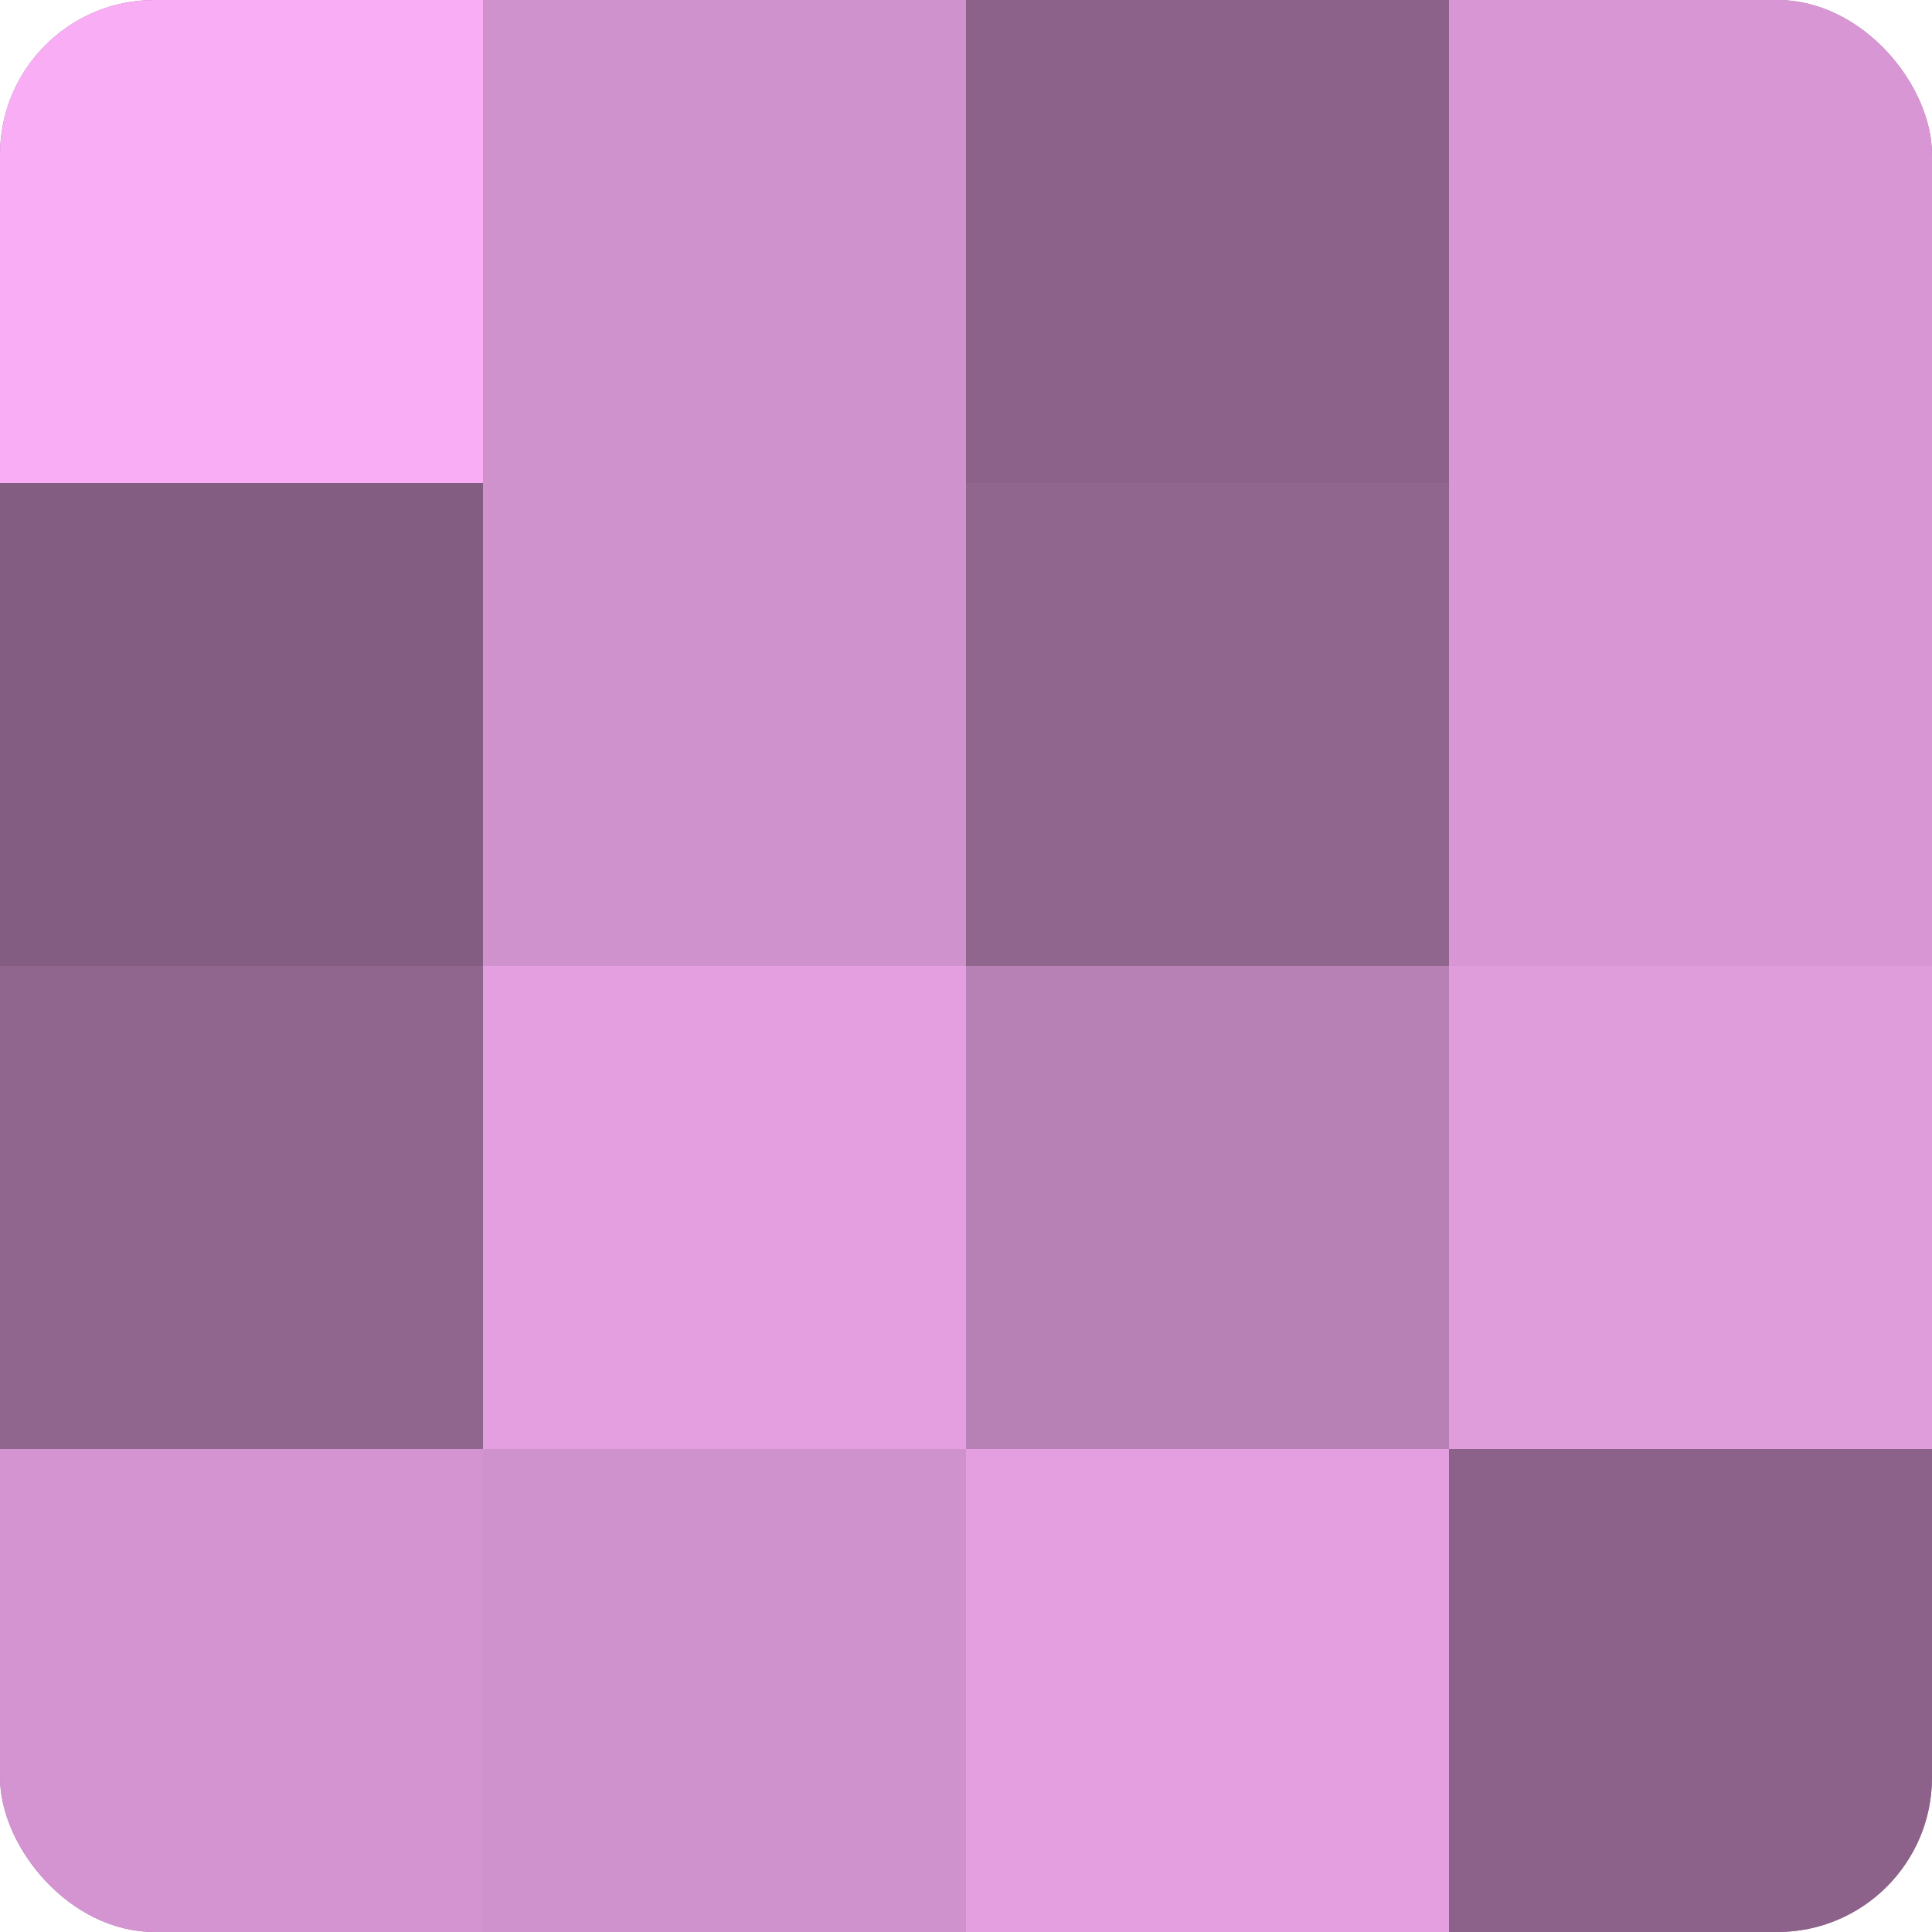
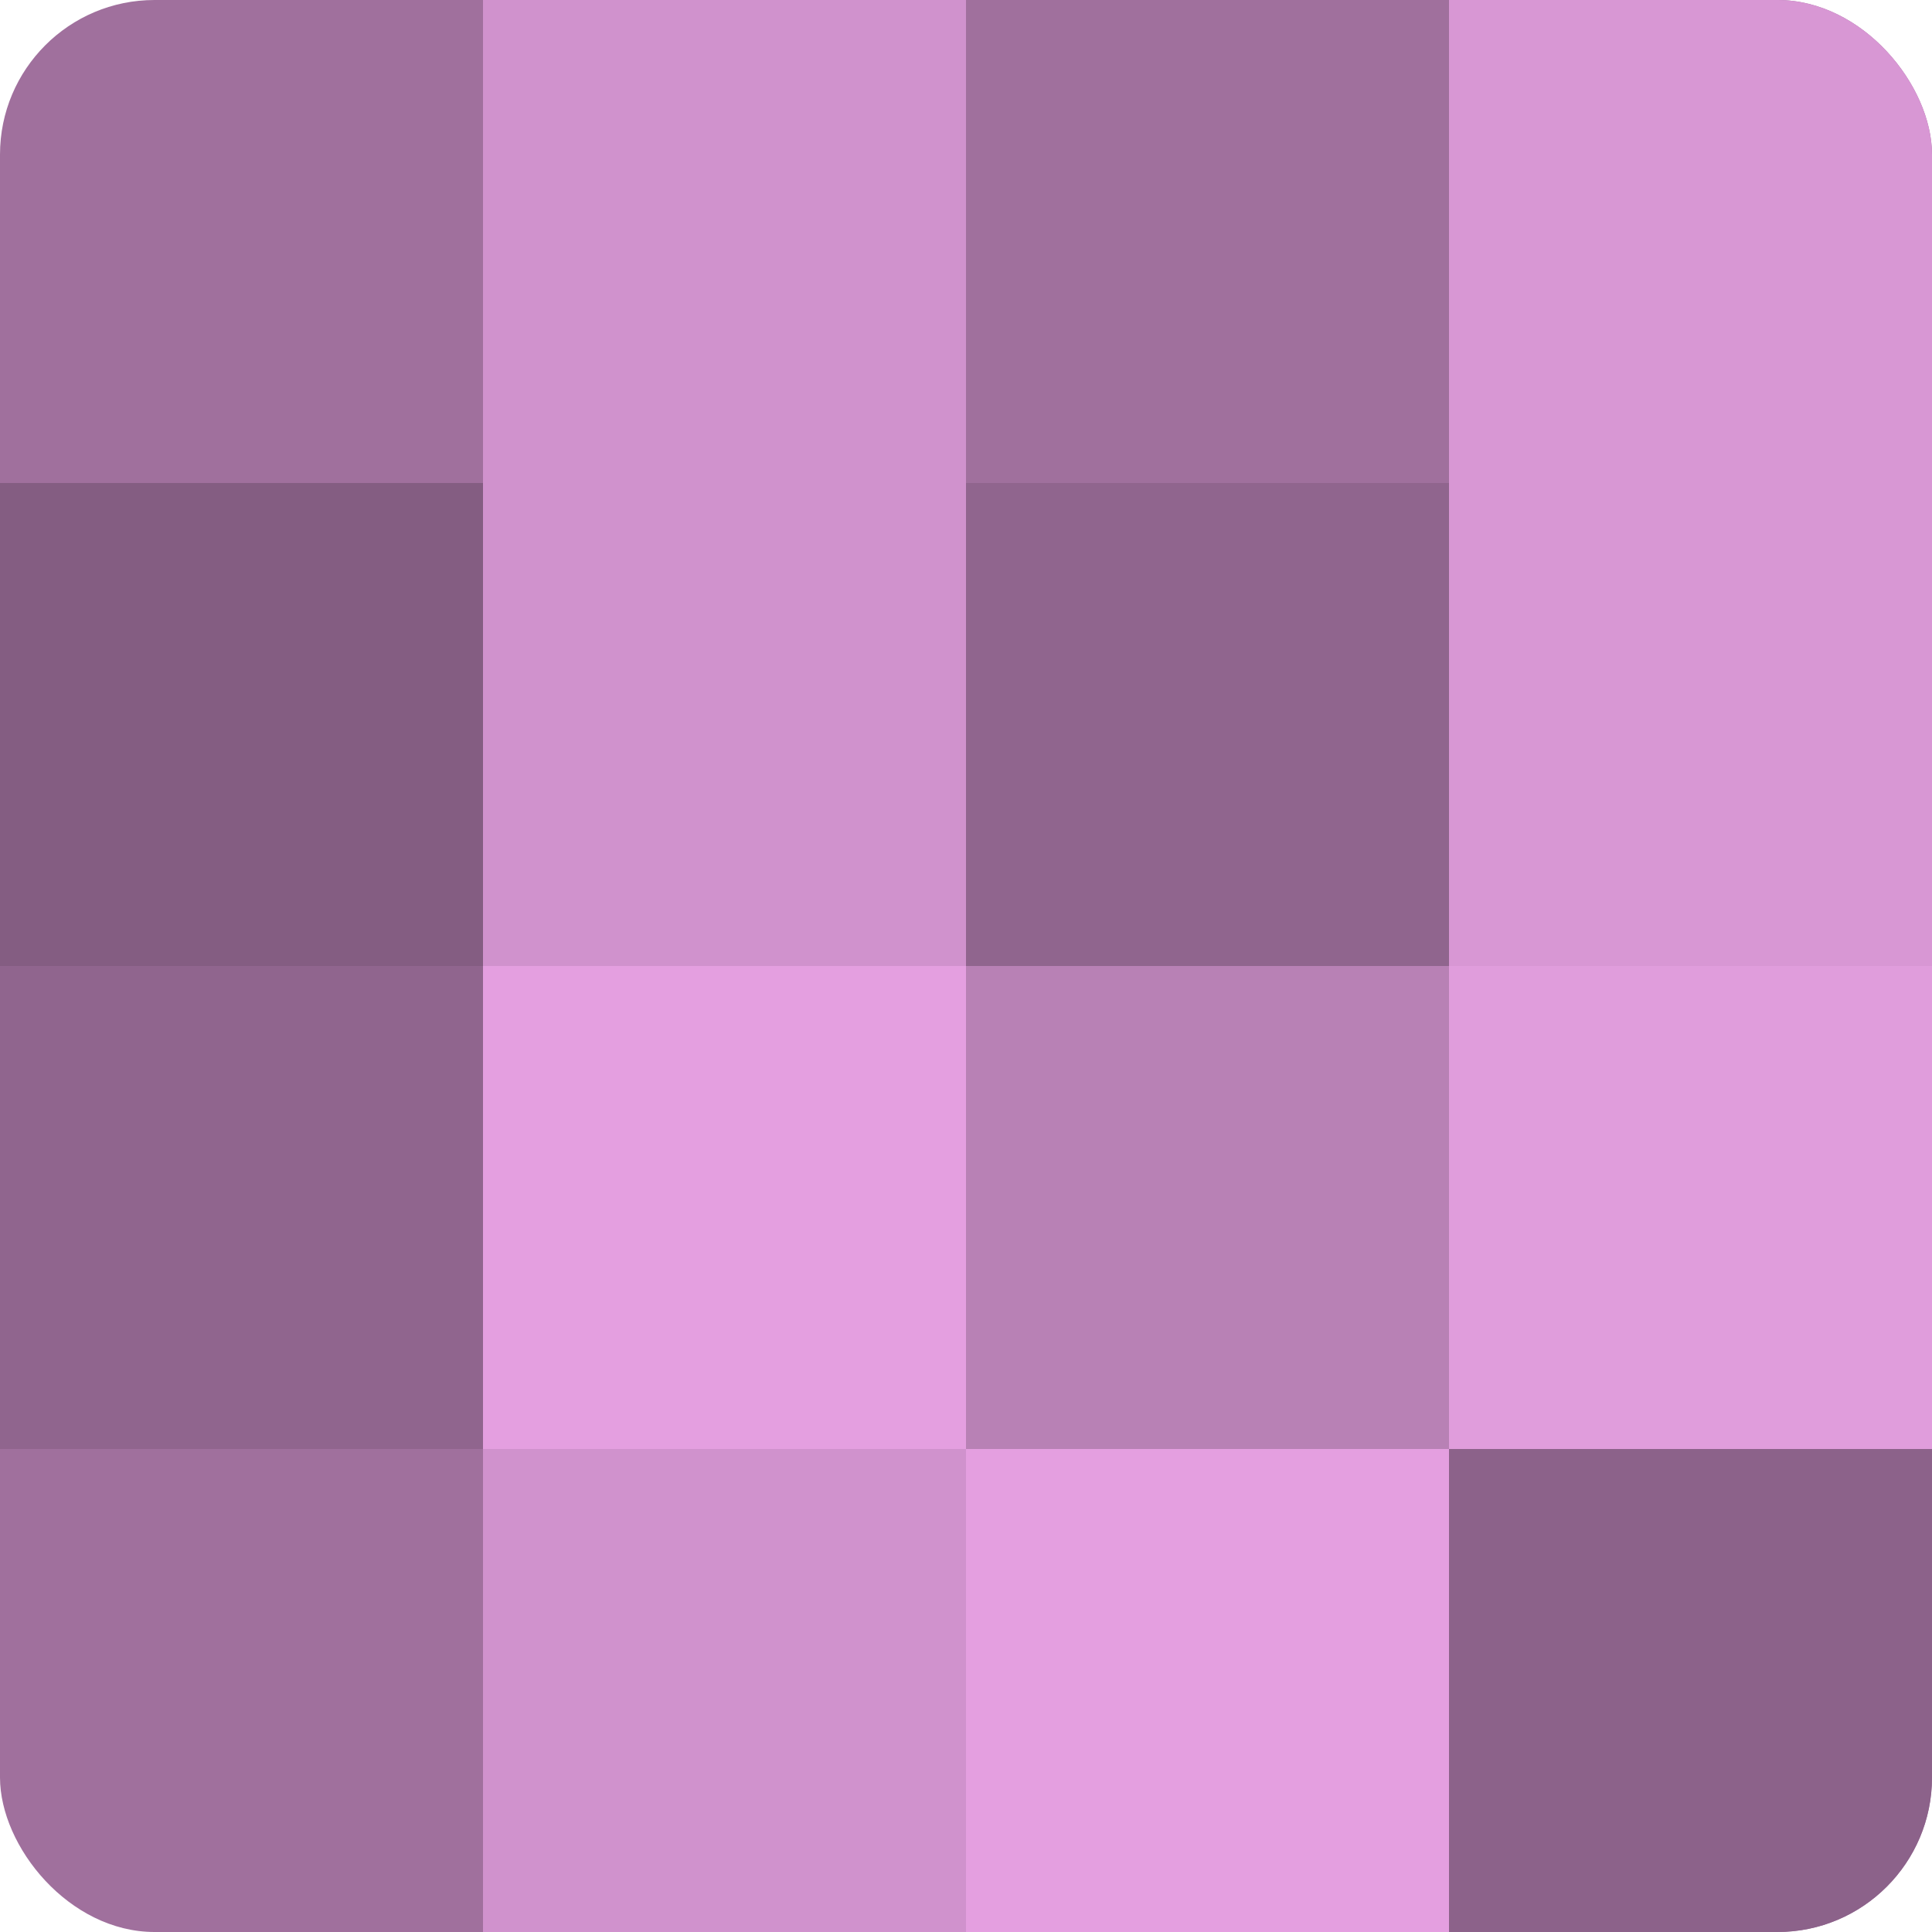
<svg xmlns="http://www.w3.org/2000/svg" width="60" height="60" viewBox="0 0 100 100" preserveAspectRatio="xMidYMid meet">
  <defs>
    <clipPath id="c" width="100" height="100">
      <rect width="100" height="100" rx="8" ry="8" />
    </clipPath>
  </defs>
  <g clip-path="url(#c)">
    <rect width="100" height="100" fill="#a0709d" />
-     <rect width="25" height="25" fill="#f8adf4" />
    <rect y="25" width="25" height="25" fill="#845d82" />
    <rect y="50" width="25" height="25" fill="#90658e" />
-     <rect y="75" width="25" height="25" fill="#d494d1" />
    <rect x="25" width="25" height="25" fill="#d092cd" />
    <rect x="25" y="25" width="25" height="25" fill="#d092cd" />
    <rect x="25" y="50" width="25" height="25" fill="#e49fe0" />
    <rect x="25" y="75" width="25" height="25" fill="#d092cd" />
-     <rect x="50" width="25" height="25" fill="#8c628a" />
    <rect x="50" y="25" width="25" height="25" fill="#90658e" />
    <rect x="50" y="50" width="25" height="25" fill="#b881b5" />
    <rect x="50" y="75" width="25" height="25" fill="#e49fe0" />
    <rect x="75" width="25" height="25" fill="#d897d4" />
    <rect x="75" y="25" width="25" height="25" fill="#d897d4" />
    <rect x="75" y="50" width="25" height="25" fill="#e09ddc" />
    <rect x="75" y="75" width="25" height="25" fill="#8c628a" />
  </g>
</svg>